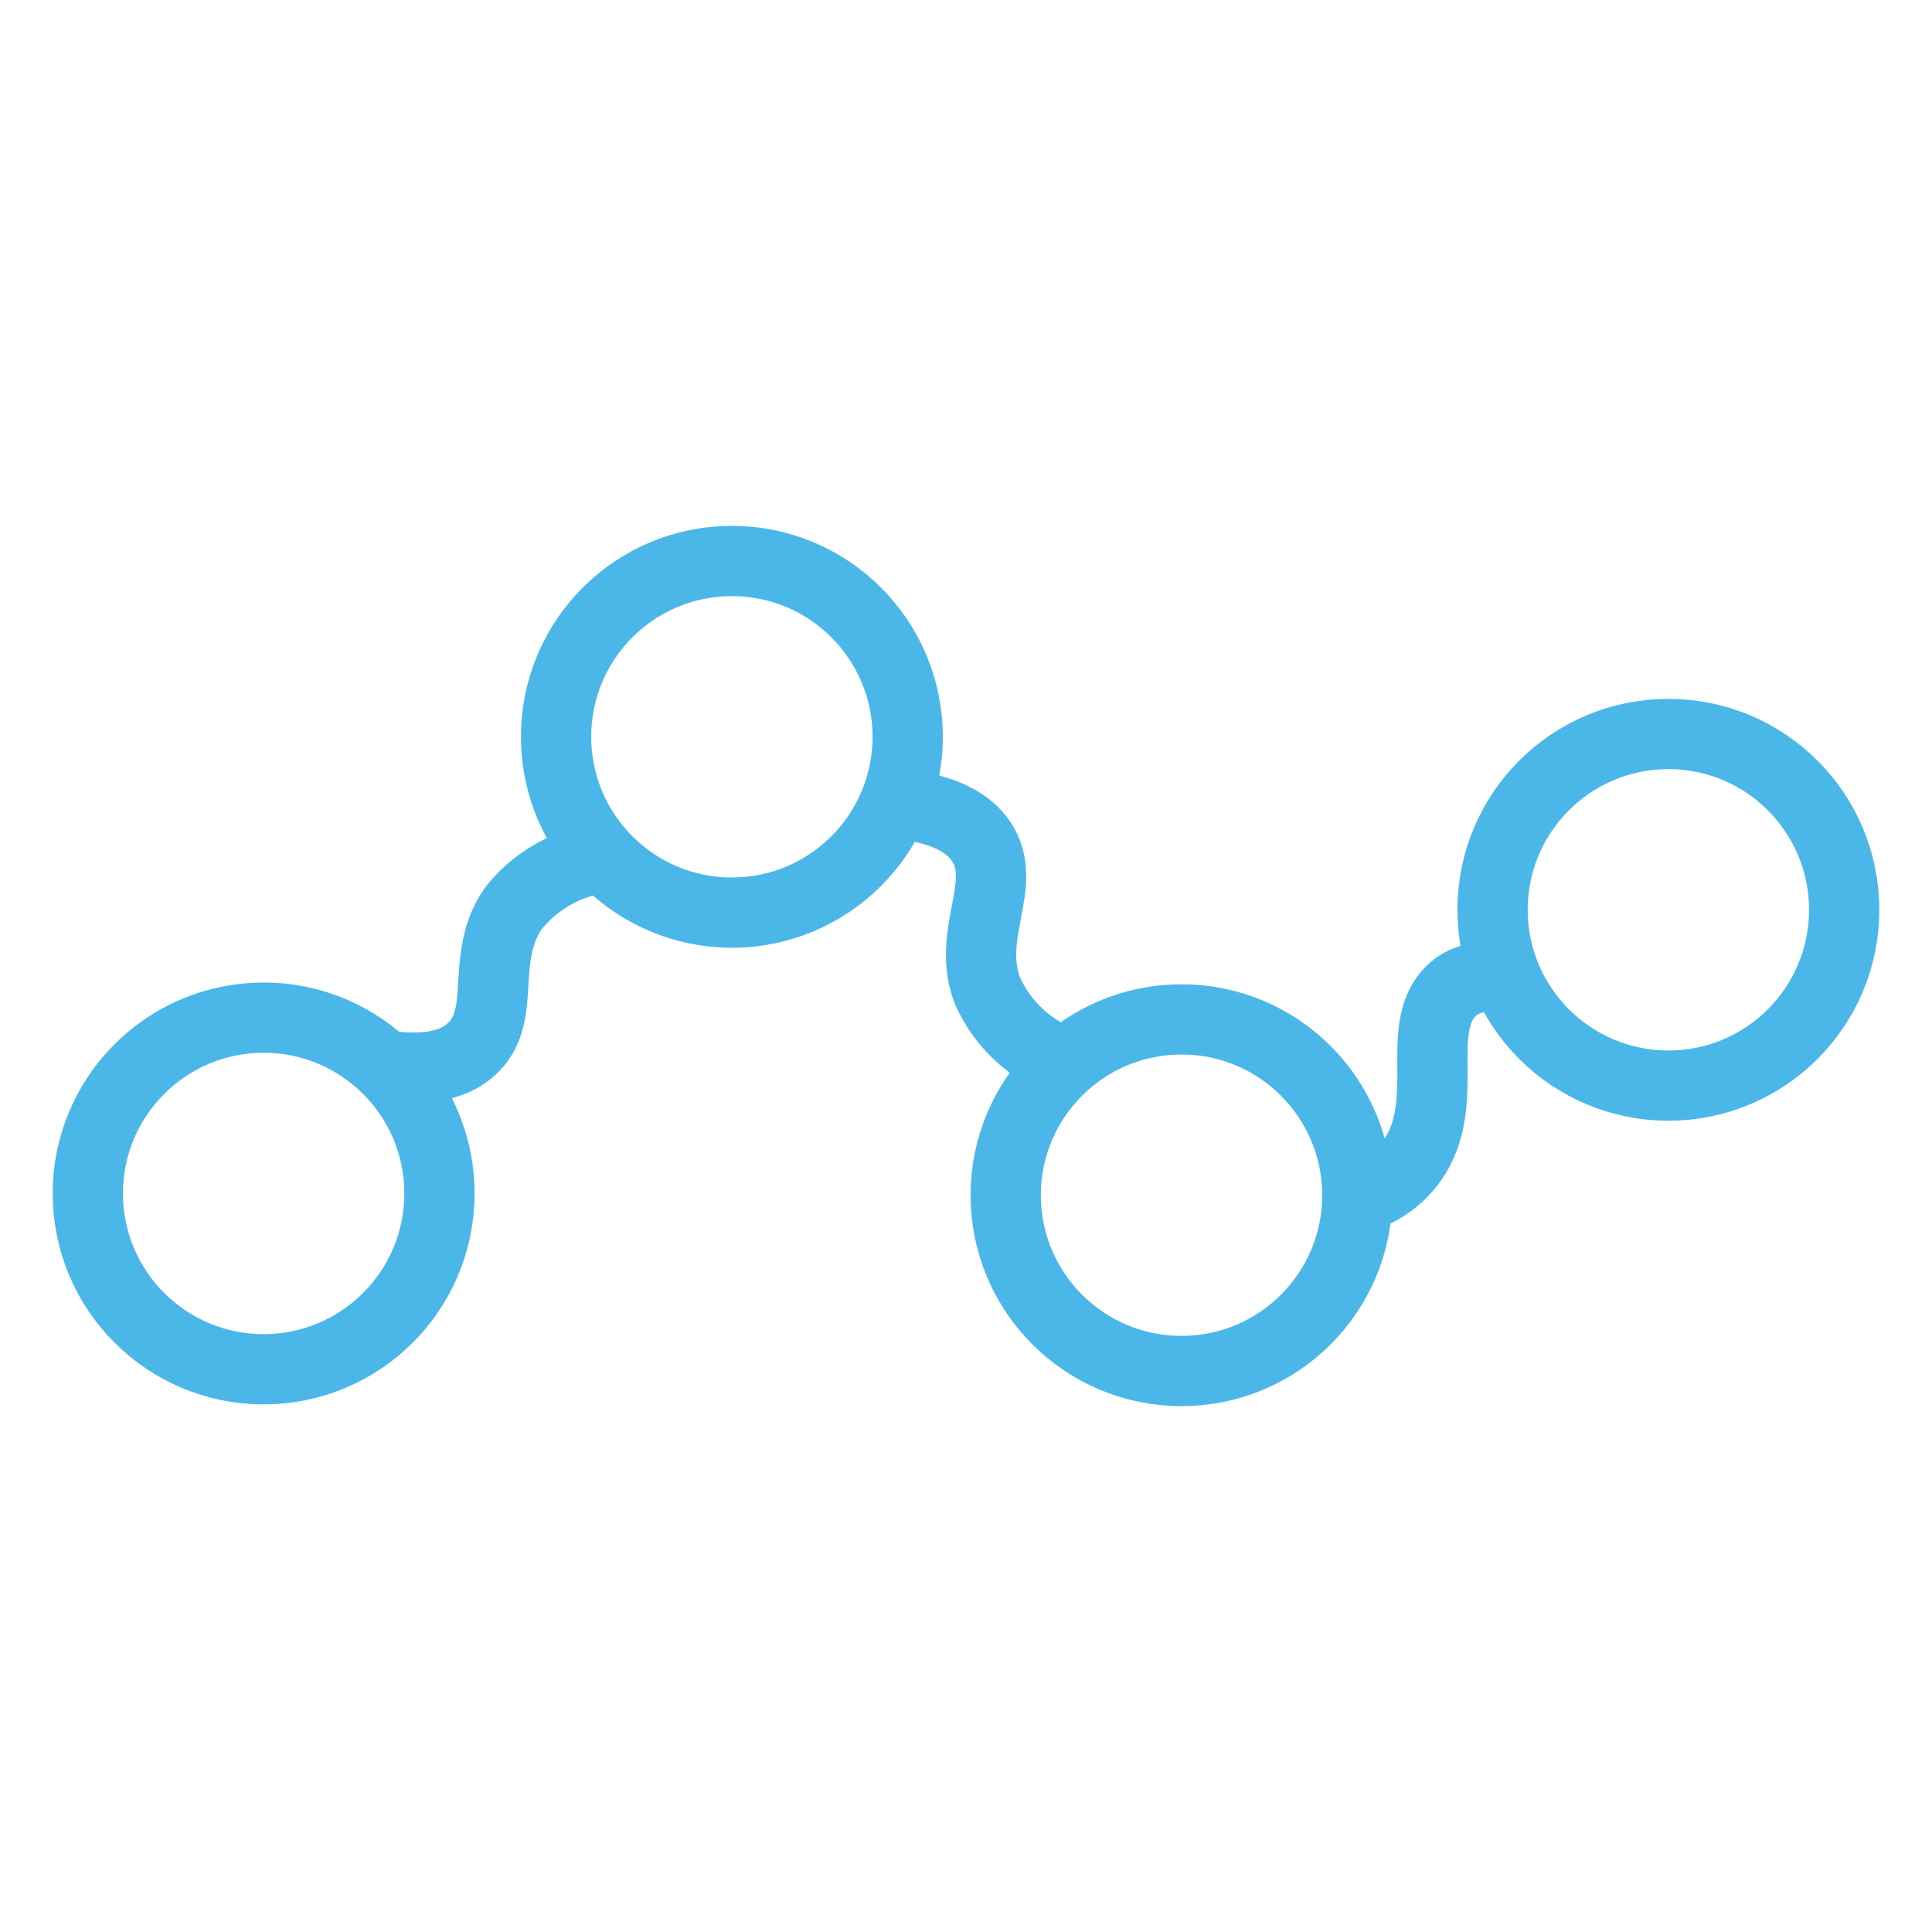
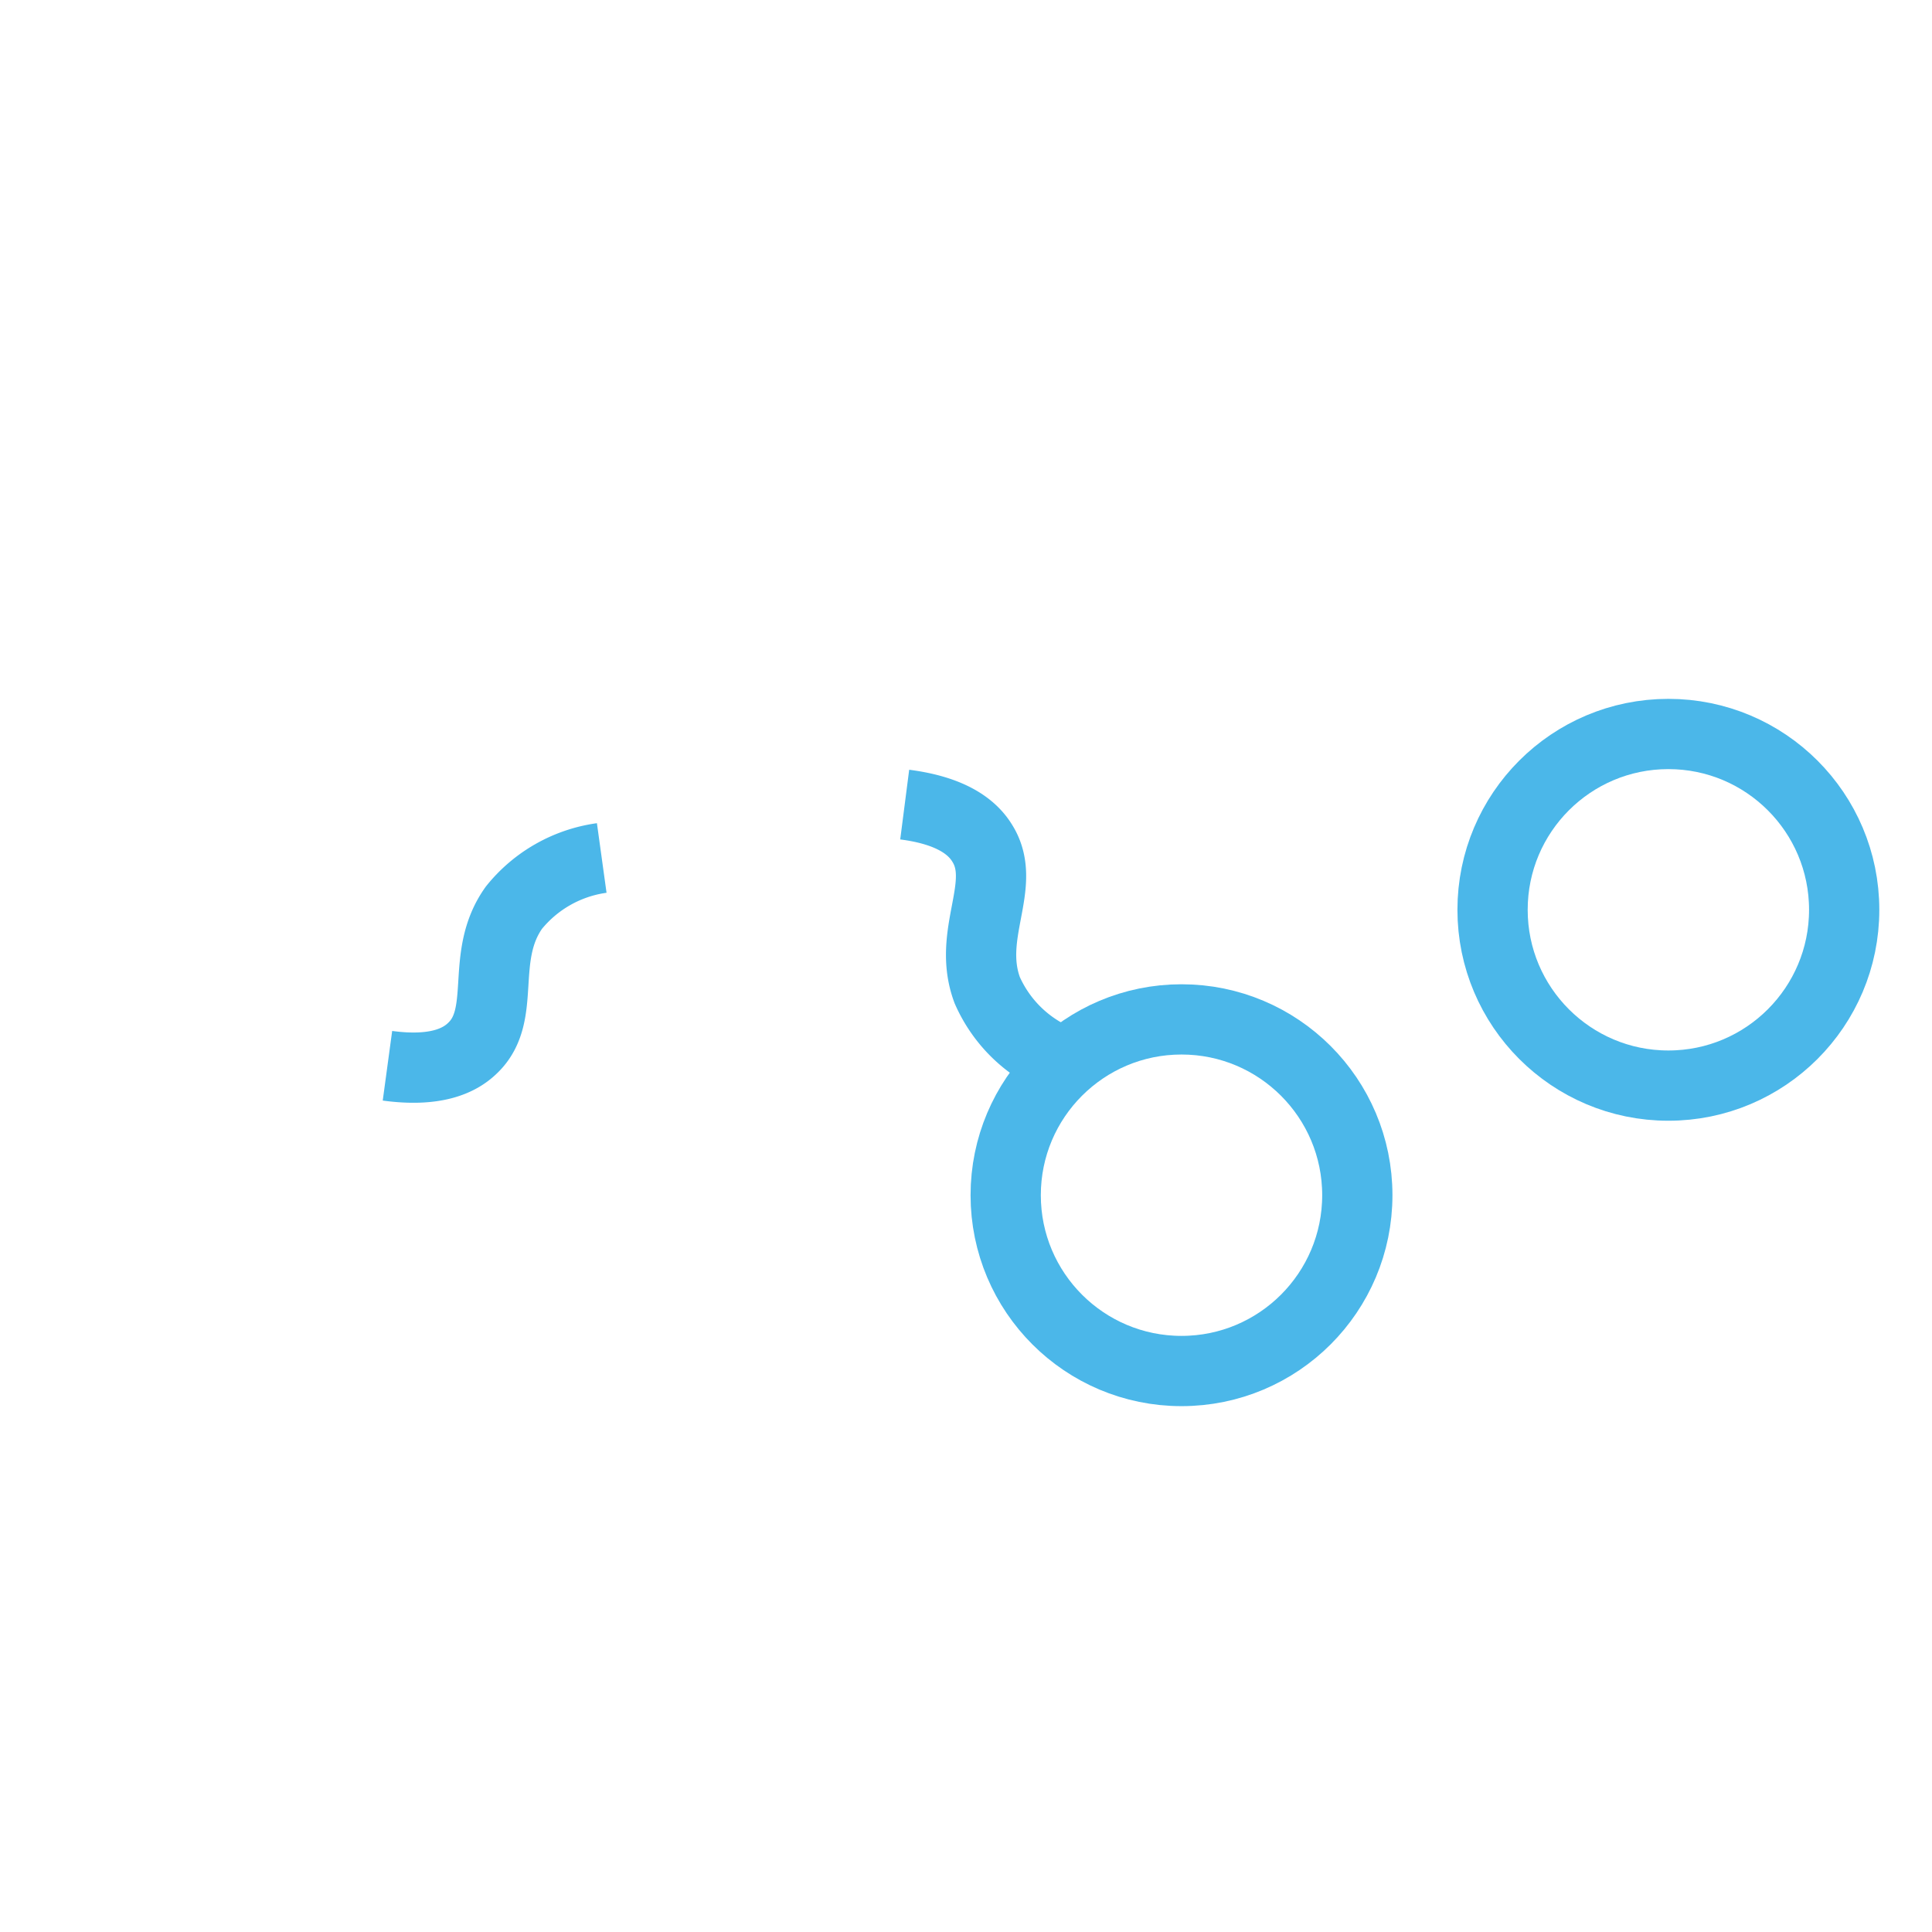
<svg xmlns="http://www.w3.org/2000/svg" id="Ebene_1" data-name="Ebene 1" viewBox="0 0 110 110">
  <defs>
    <style>.cls-1{fill:none;stroke:#4bb7e9;stroke-miterlimit:10;stroke-width:4px;}</style>
  </defs>
  <g id="Ebene_2-2" data-name="Ebene 2-2">
-     <circle class="cls-1" cx="15.01" cy="67.95" r="10.01" />
-     <circle class="cls-1" cx="41.67" cy="41.95" r="10.01" />
    <circle class="cls-1" cx="67.27" cy="68.05" r="10.01" />
    <circle class="cls-1" cx="94.99" cy="51.8" r="10.01" />
    <path class="cls-1" d="M34.26,48.85a7.79,7.79,0,0,0-5,2.83c-2,2.81-.34,6.09-2.36,8-.74.72-2.11,1.37-4.84,1" />
    <path class="cls-1" d="M60.3,60.38a7.69,7.69,0,0,1-4.09-4c-1.2-3.21,1.19-6-.28-8.36-.54-.89-1.7-1.86-4.42-2.21" />
-     <path class="cls-1" d="M77.46,68.19a5.57,5.57,0,0,0,3.48-3.07c1.28-2.92-.07-6.2,1.3-8.24.51-.76,1.47-1.48,3.47-1.23" />
  </g>
</svg>